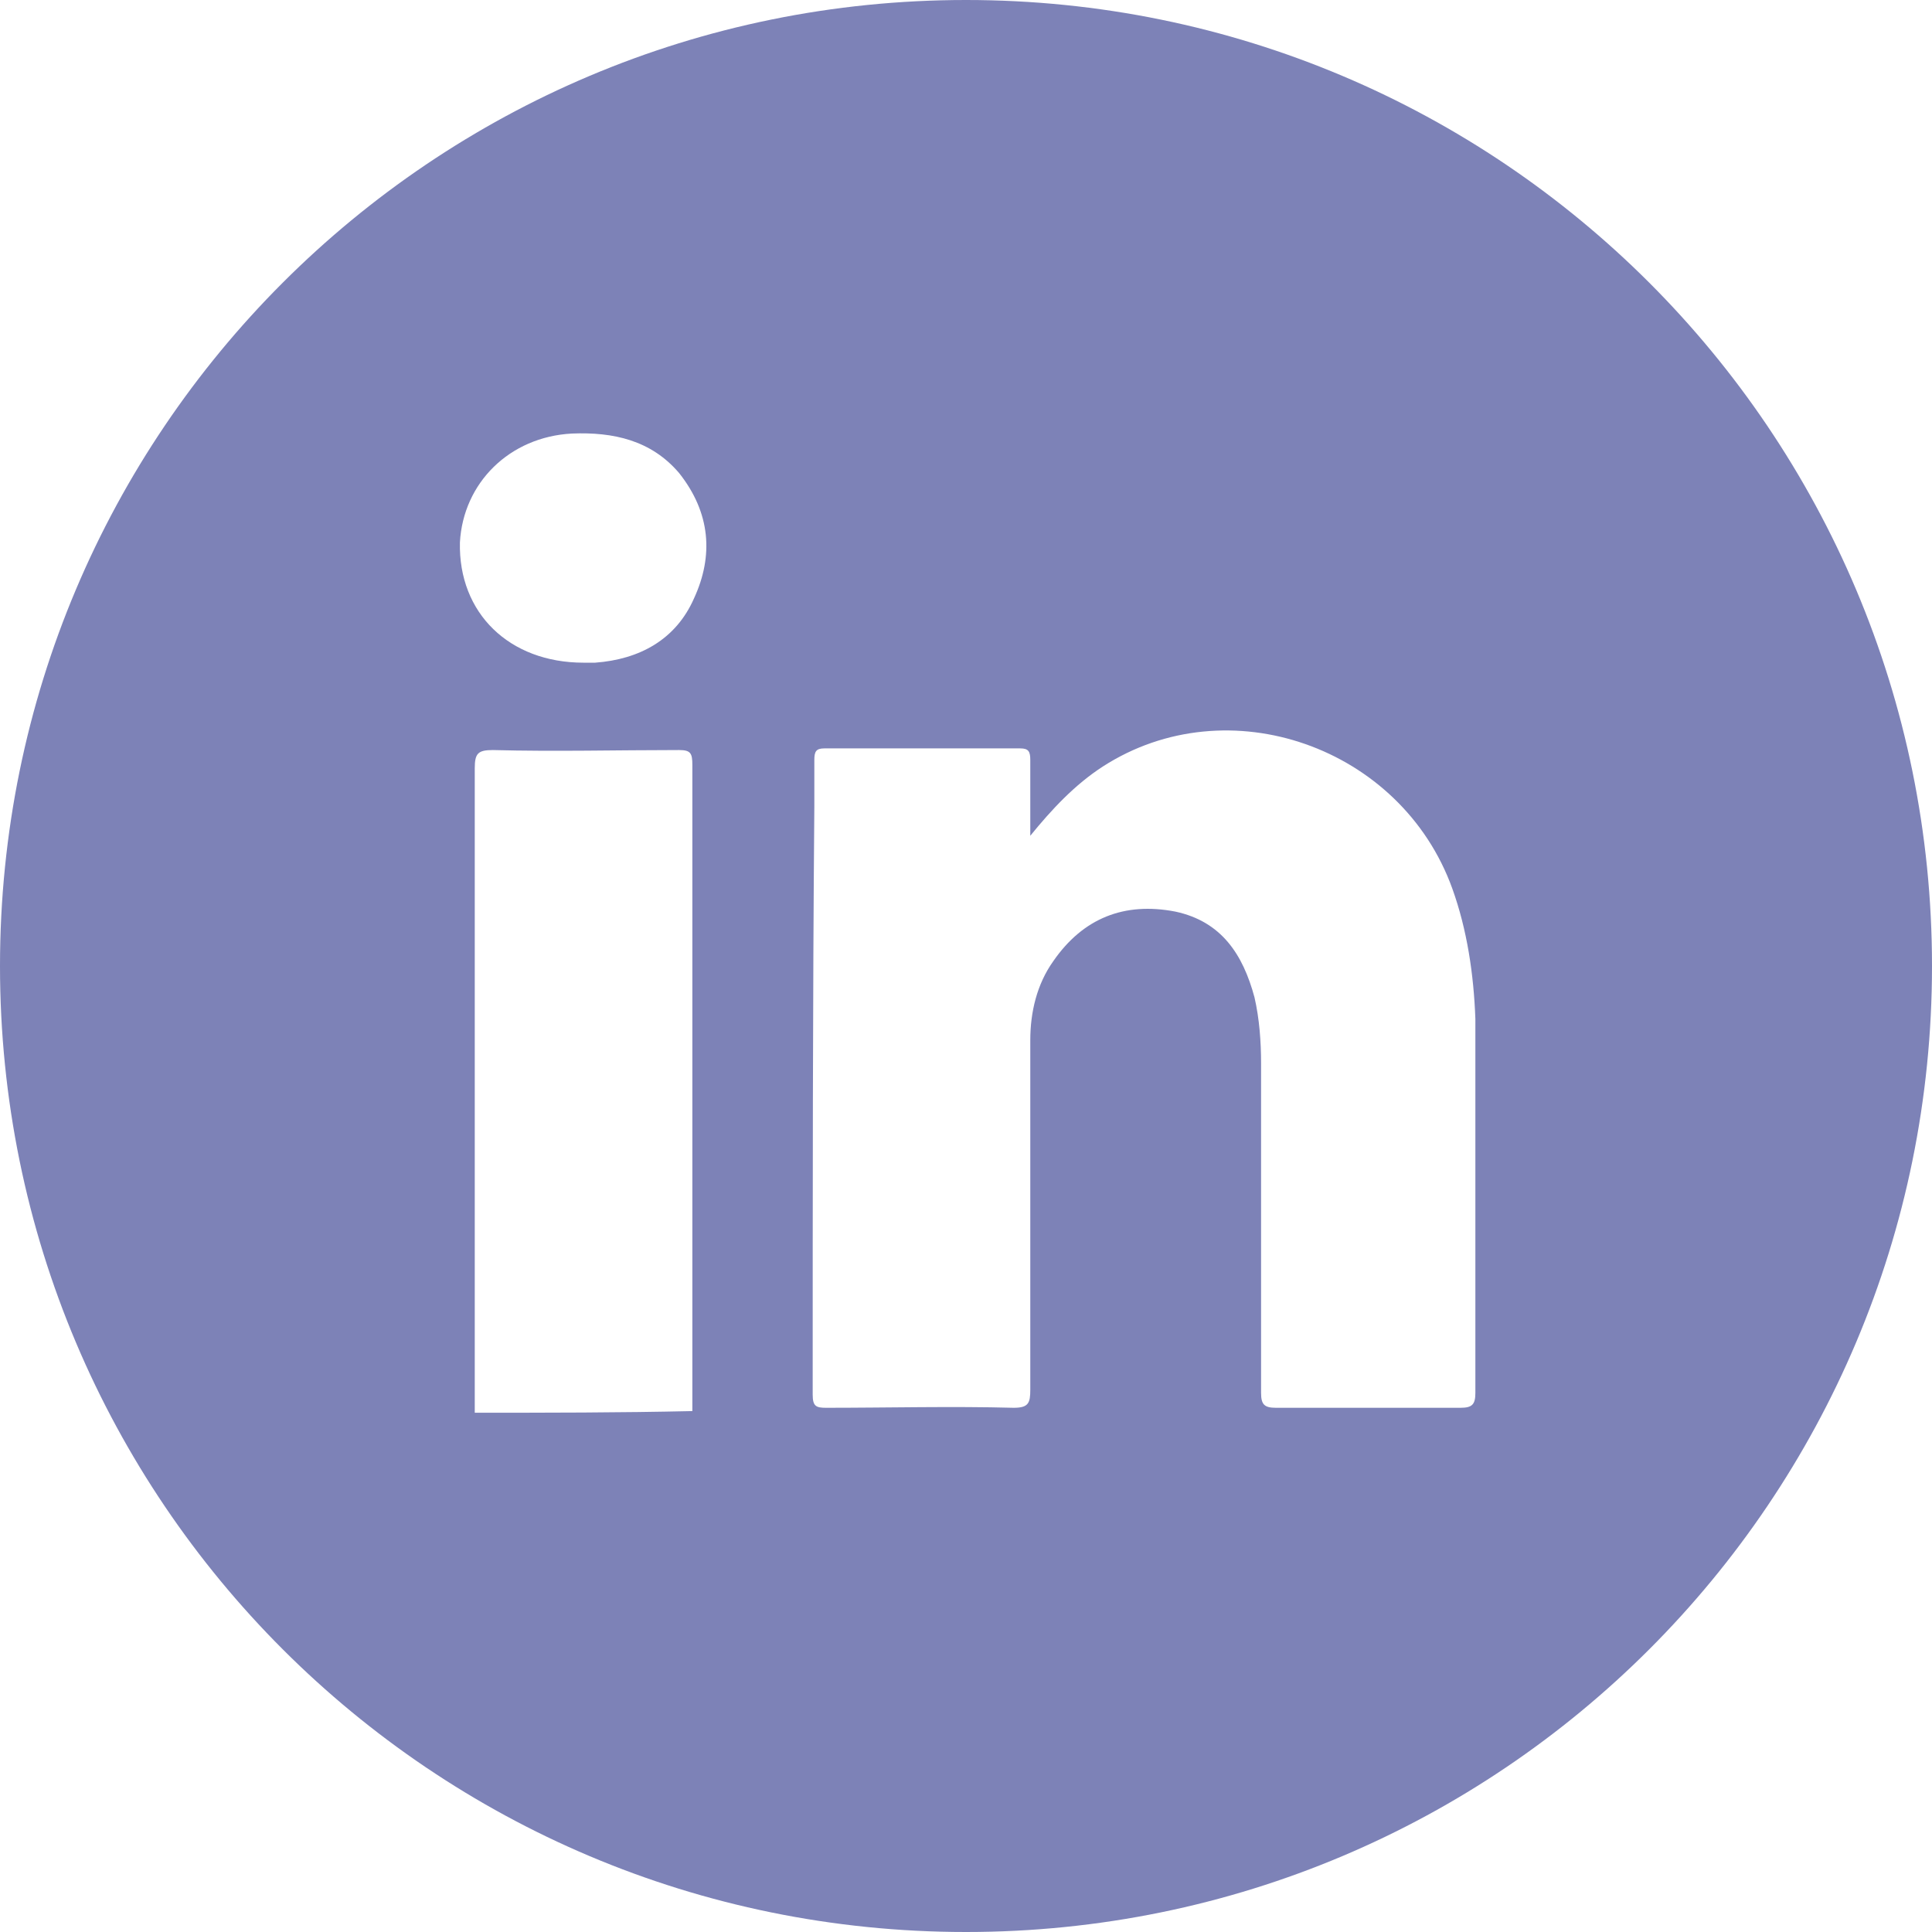
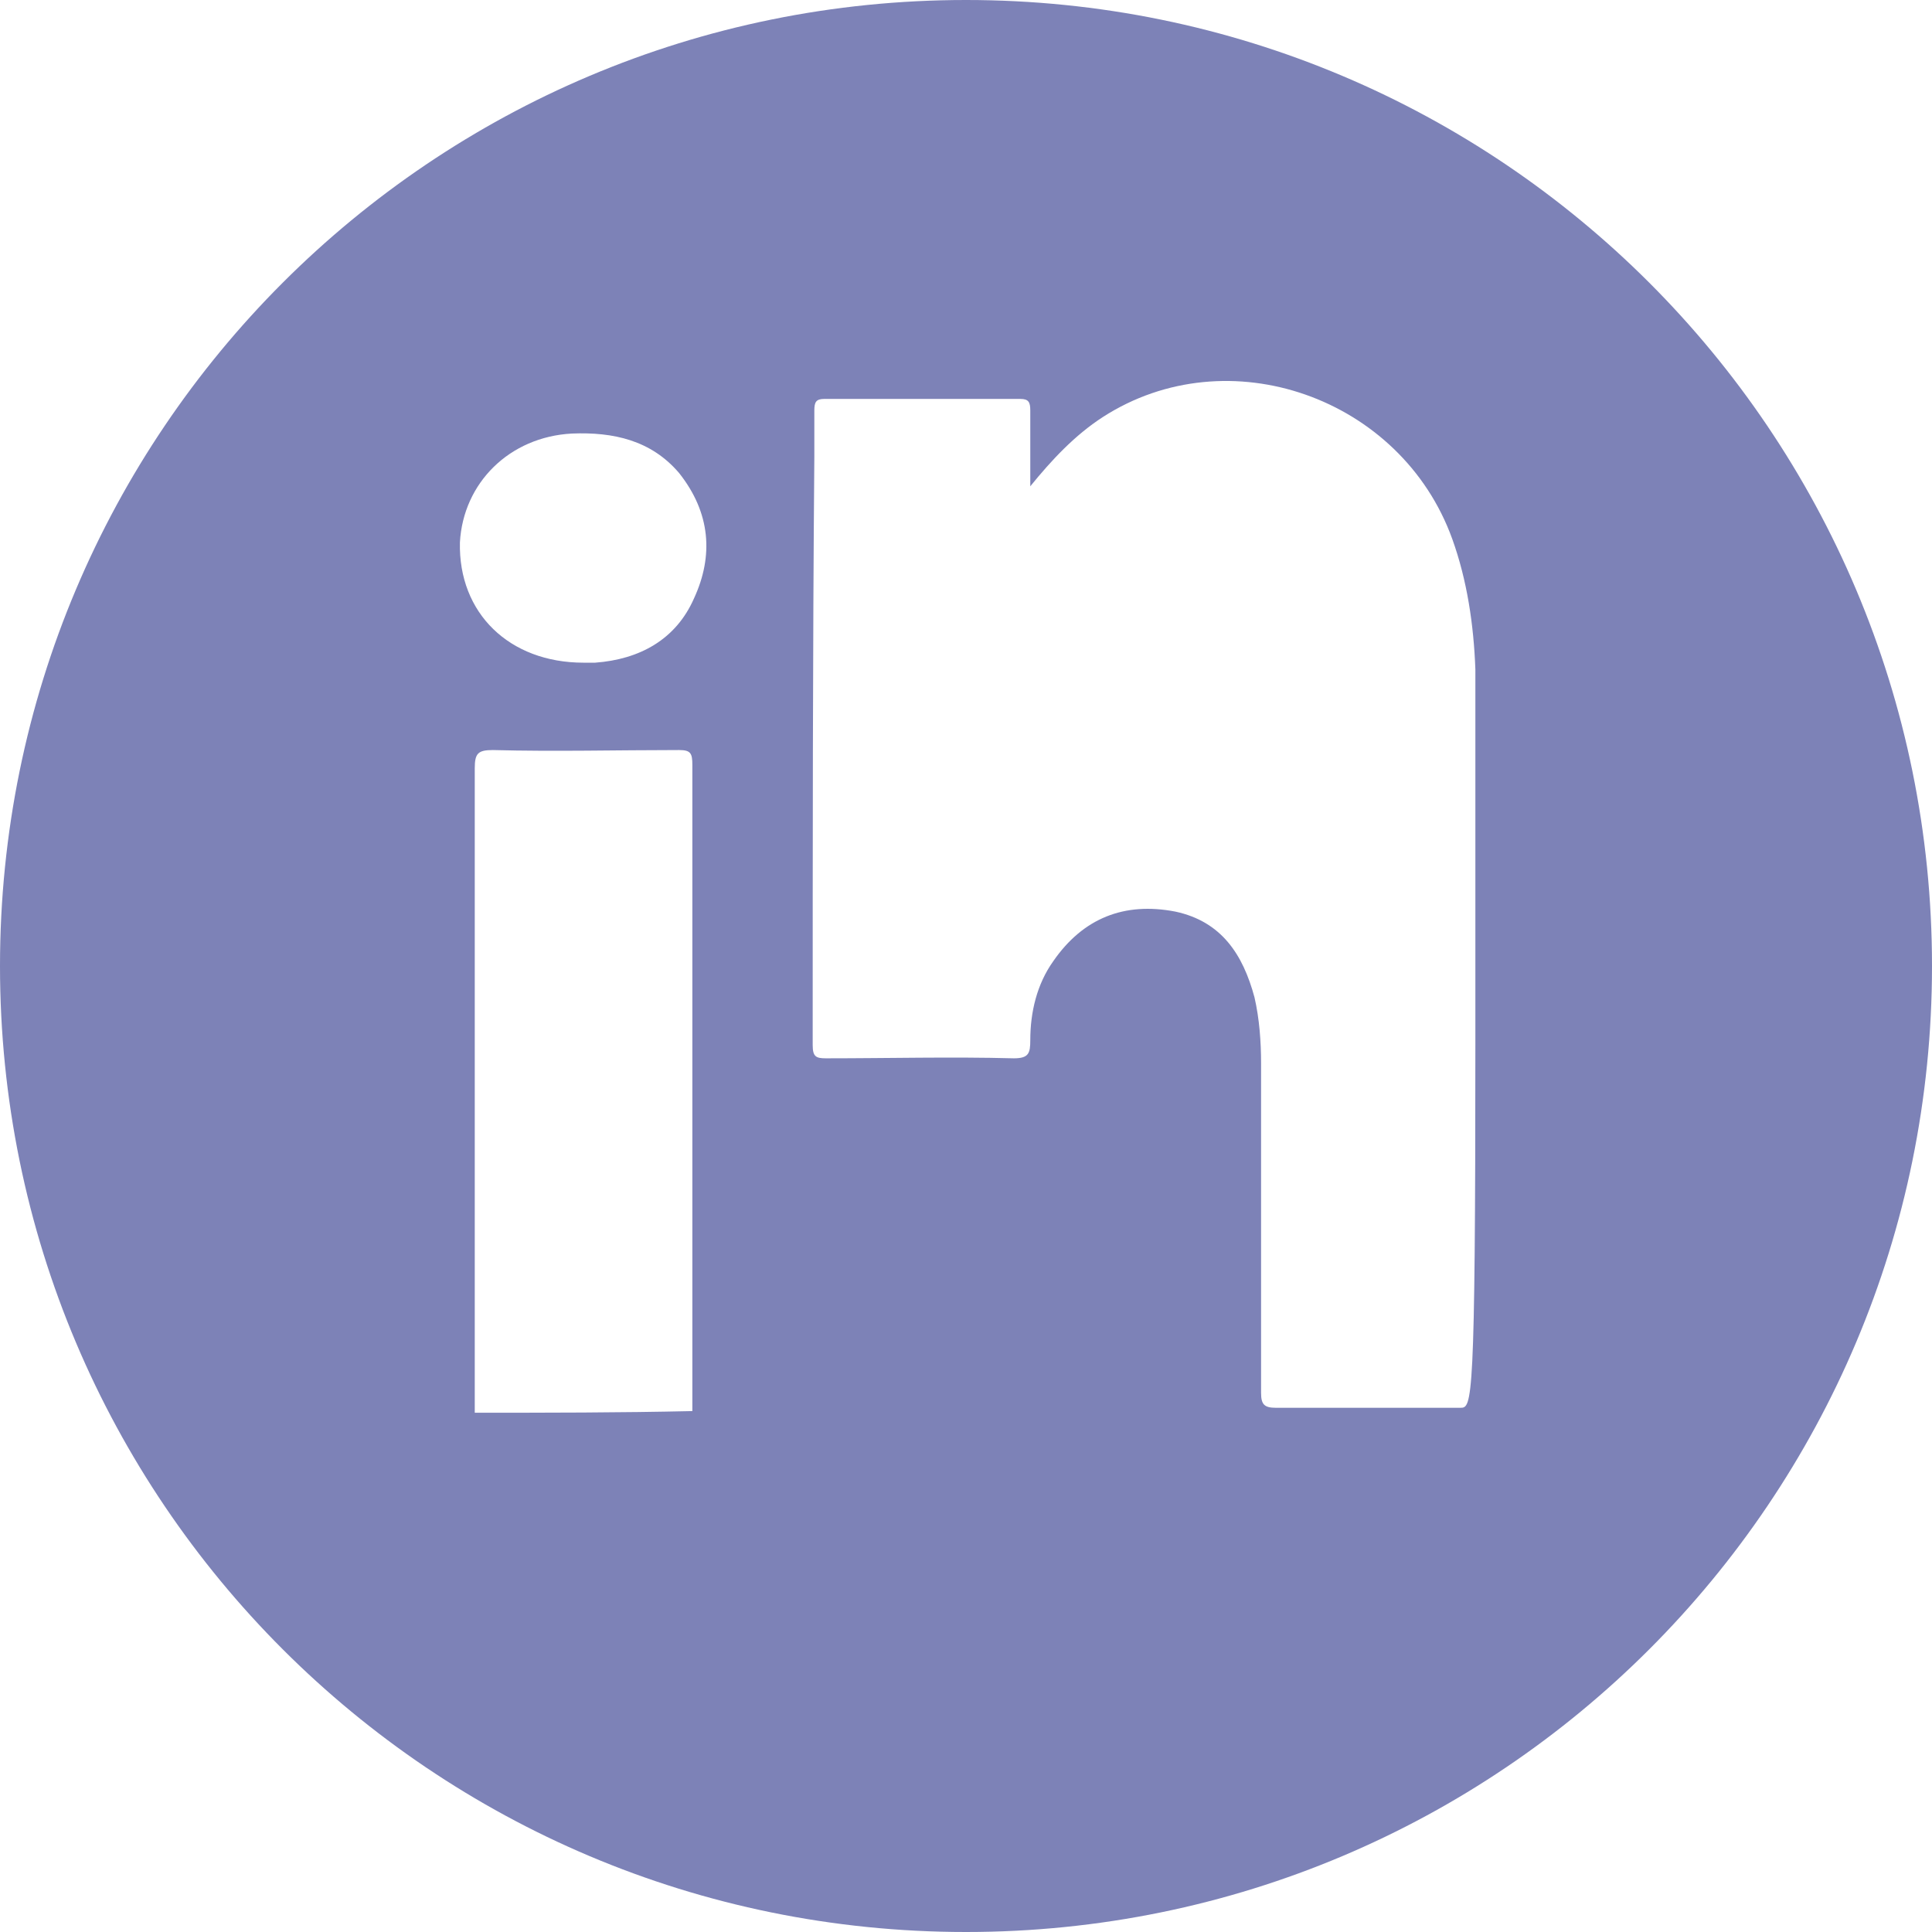
<svg xmlns="http://www.w3.org/2000/svg" version="1.1" id="Layer_1" x="0px" y="0px" viewBox="0 0 117.2 117.2" style="enable-background:new 0 0 117.2 117.2;" xml:space="preserve">
  <style type="text/css">
	.st0{fill:#7D82B7;}
</style>
-   <path class="st0" d="M58.6,0C26.2,0,0,26.2,0,58.6c0,32.4,26.2,58.6,58.6,58.6c32.4,0,58.6-26.2,58.6-58.6C117.2,26.2,91,0,58.6,0z   M28.8,85.7c0-0.1,0-0.1,0-0.2h0c0-0.3,0-0.6,0-0.9c0-12.7,0-25.3,0-38c0-0.9,0.2-1.1,1.1-1.1c3.8,0.1,7.5,0,11.3,0  c0.7,0,0.8,0.2,0.8,0.9c0,13,0,26,0,39c0,0.1,0,0.1,0,0.2C37.6,85.7,33.2,85.7,28.8,85.7z M42.1,36.3c-1.1,2.5-3.3,3.7-6,3.9  c-0.2,0-0.5,0-0.7,0c-4.5,0-7.6-3-7.5-7.3c0.2-3.6,3-6.4,6.8-6.6c2.5-0.1,4.8,0.4,6.5,2.4C43.1,31.1,43.3,33.7,42.1,36.3z   M88.6,85.4c-3.7,0-7.5,0-11.2,0c-0.7,0-0.9-0.2-0.9-0.9c0-6.7,0-13.4,0-20c0-1.3-0.1-2.7-0.4-4c-0.7-2.6-2-4.6-4.8-5.2  c-3.1-0.6-5.6,0.4-7.4,3c-1,1.4-1.4,3.1-1.4,4.8c0,7.1,0,14.1,0,21.2c0,0.8-0.1,1.1-1,1.1c-3.8-0.1-7.6,0-11.4,0  c-0.6,0-0.8-0.1-0.8-0.8c0-11.9,0-23.8,0.1-35.7c0-0.9,0-1.8,0-2.8c0-0.5,0.1-0.7,0.6-0.7c4,0,8,0,11.9,0c0.5,0,0.6,0.2,0.6,0.7  c0,1.5,0,3.1,0,4.6c1.3-1.6,2.7-3.1,4.4-4.2c7.6-4.9,18.1-1.2,21.2,7.4c0.9,2.5,1.3,5.2,1.4,7.9c0,7.6,0,15.1,0,22.7  C89.5,85.2,89.3,85.4,88.6,85.4z" />
+   <path class="st0" d="M58.6,0C26.2,0,0,26.2,0,58.6c0,32.4,26.2,58.6,58.6,58.6c32.4,0,58.6-26.2,58.6-58.6C117.2,26.2,91,0,58.6,0z   M28.8,85.7c0-0.1,0-0.1,0-0.2h0c0-0.3,0-0.6,0-0.9c0-12.7,0-25.3,0-38c0-0.9,0.2-1.1,1.1-1.1c3.8,0.1,7.5,0,11.3,0  c0.7,0,0.8,0.2,0.8,0.9c0,13,0,26,0,39c0,0.1,0,0.1,0,0.2C37.6,85.7,33.2,85.7,28.8,85.7z M42.1,36.3c-1.1,2.5-3.3,3.7-6,3.9  c-0.2,0-0.5,0-0.7,0c-4.5,0-7.6-3-7.5-7.3c0.2-3.6,3-6.4,6.8-6.6c2.5-0.1,4.8,0.4,6.5,2.4C43.1,31.1,43.3,33.7,42.1,36.3z   M88.6,85.4c-3.7,0-7.5,0-11.2,0c-0.7,0-0.9-0.2-0.9-0.9c0-6.7,0-13.4,0-20c0-1.3-0.1-2.7-0.4-4c-0.7-2.6-2-4.6-4.8-5.2  c-3.1-0.6-5.6,0.4-7.4,3c-1,1.4-1.4,3.1-1.4,4.8c0,0.8-0.1,1.1-1,1.1c-3.8-0.1-7.6,0-11.4,0  c-0.6,0-0.8-0.1-0.8-0.8c0-11.9,0-23.8,0.1-35.7c0-0.9,0-1.8,0-2.8c0-0.5,0.1-0.7,0.6-0.7c4,0,8,0,11.9,0c0.5,0,0.6,0.2,0.6,0.7  c0,1.5,0,3.1,0,4.6c1.3-1.6,2.7-3.1,4.4-4.2c7.6-4.9,18.1-1.2,21.2,7.4c0.9,2.5,1.3,5.2,1.4,7.9c0,7.6,0,15.1,0,22.7  C89.5,85.2,89.3,85.4,88.6,85.4z" />
</svg>